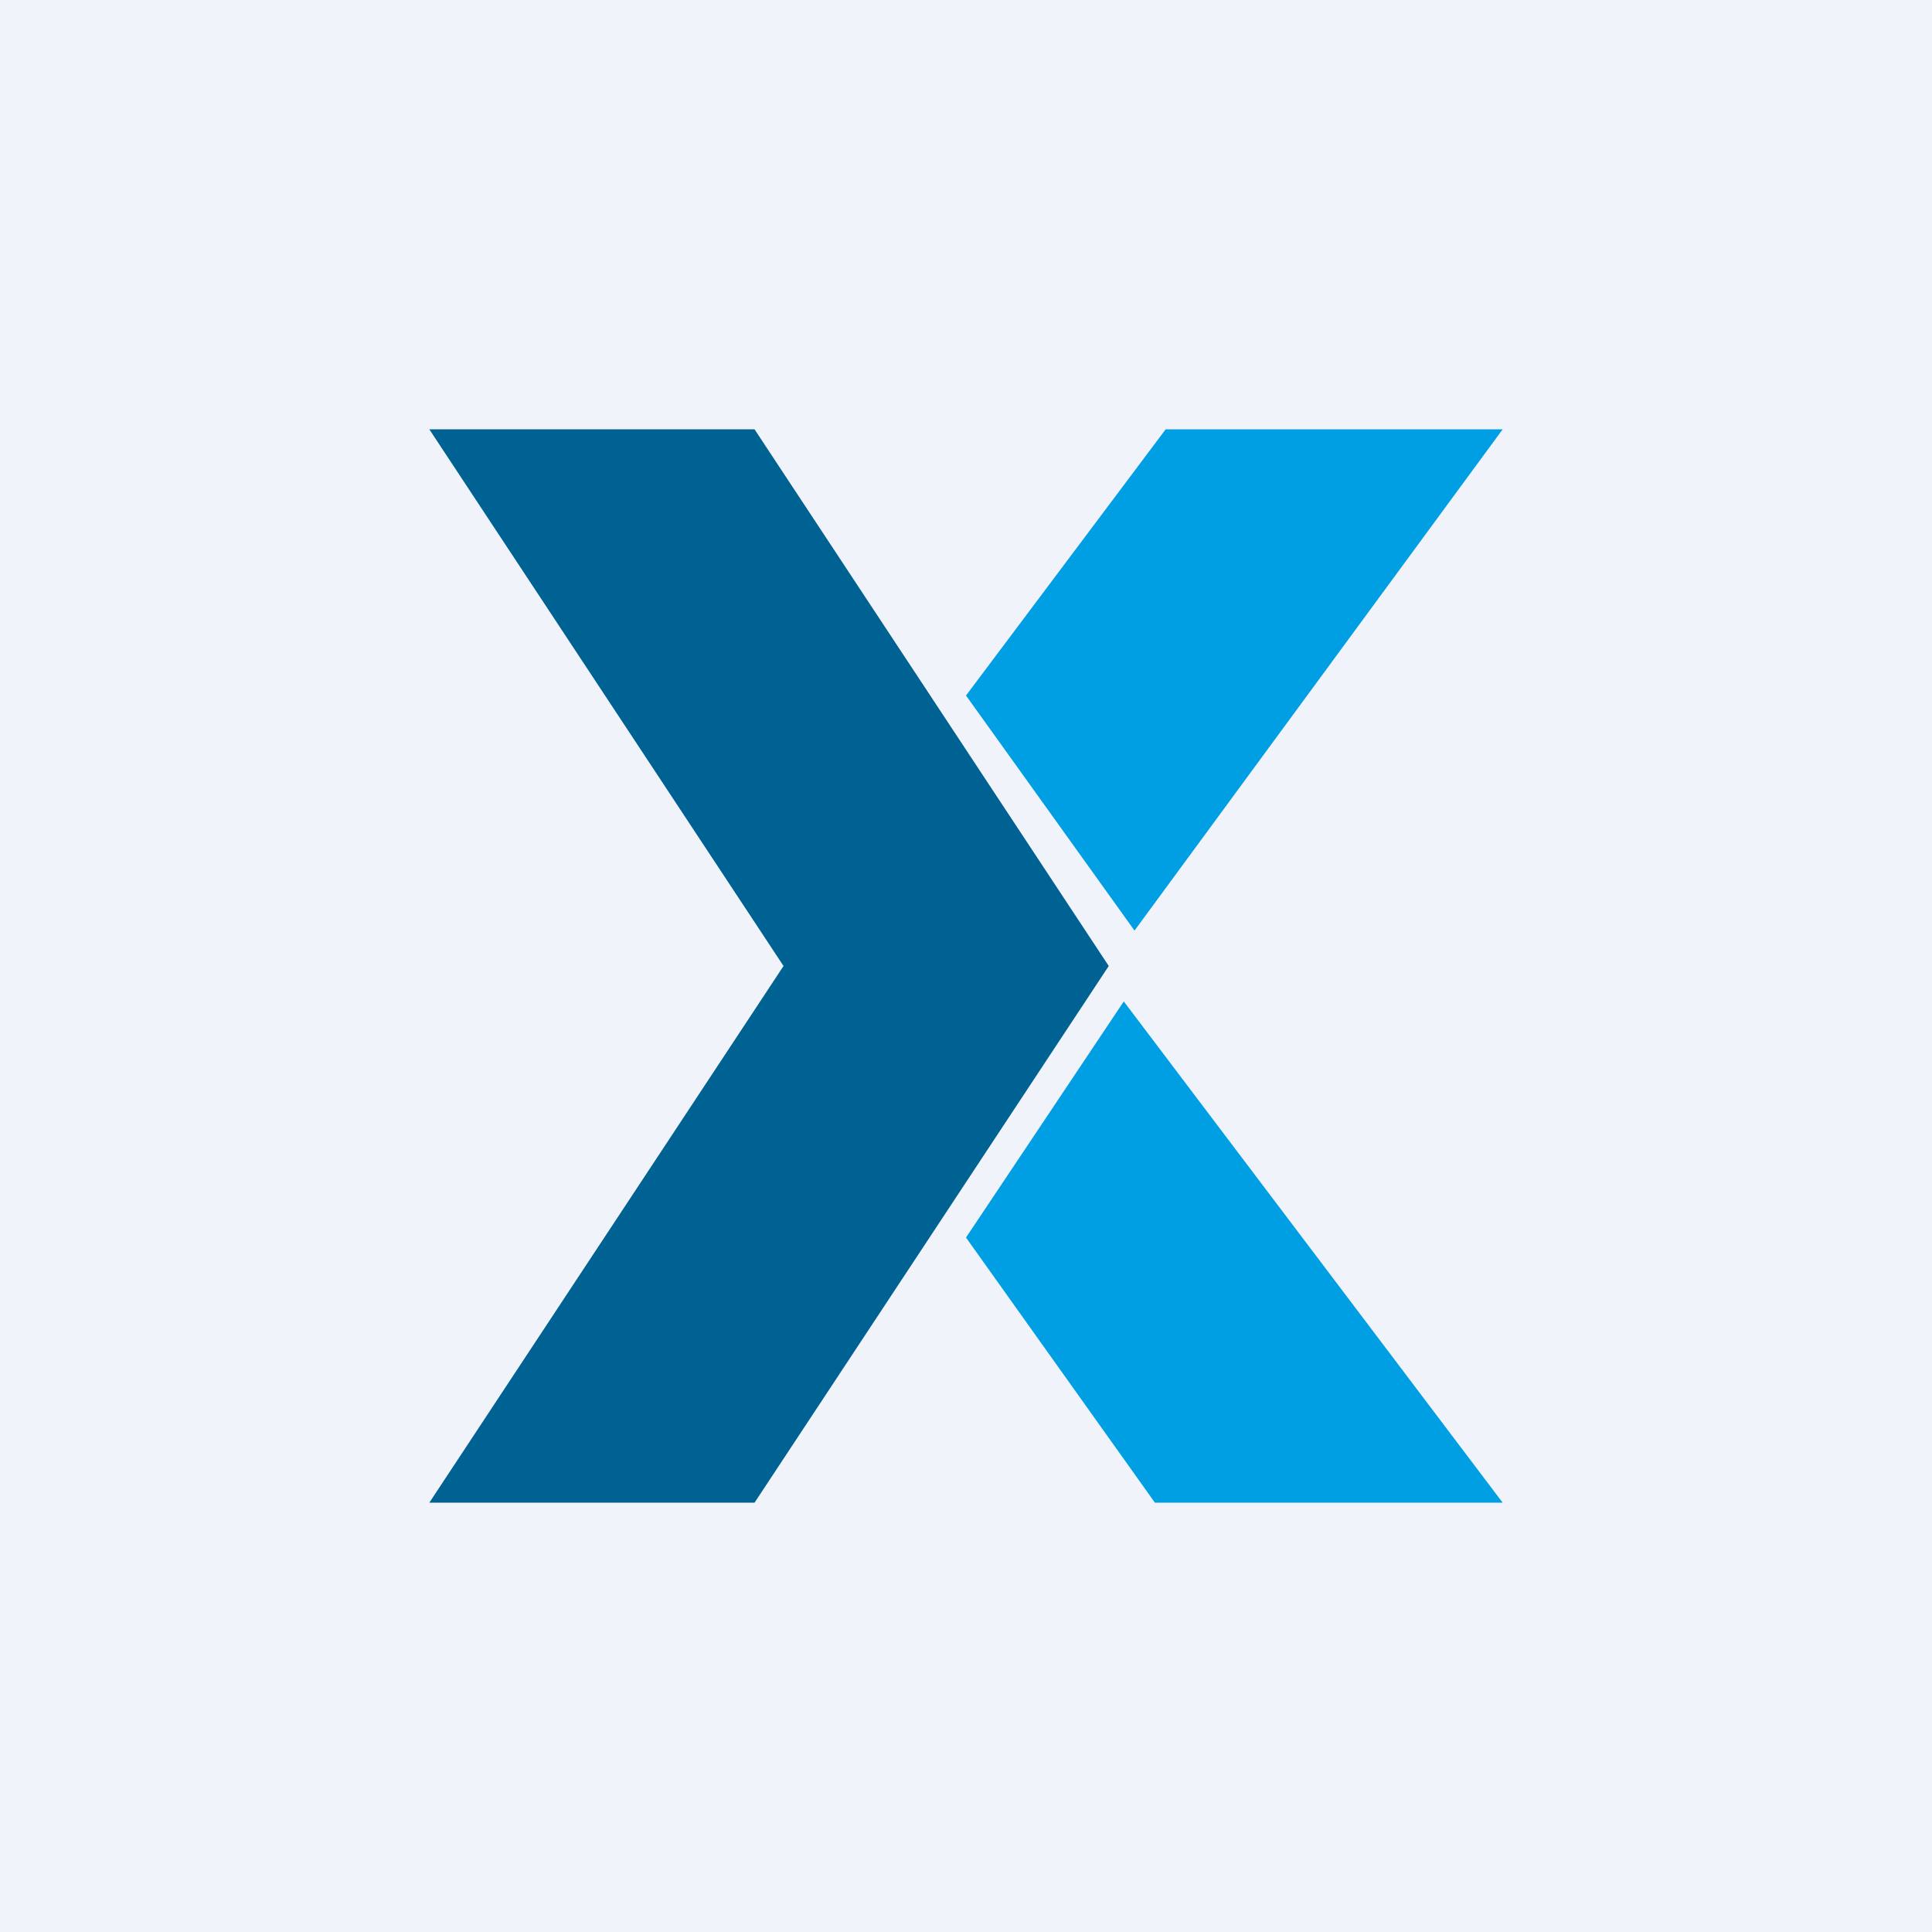
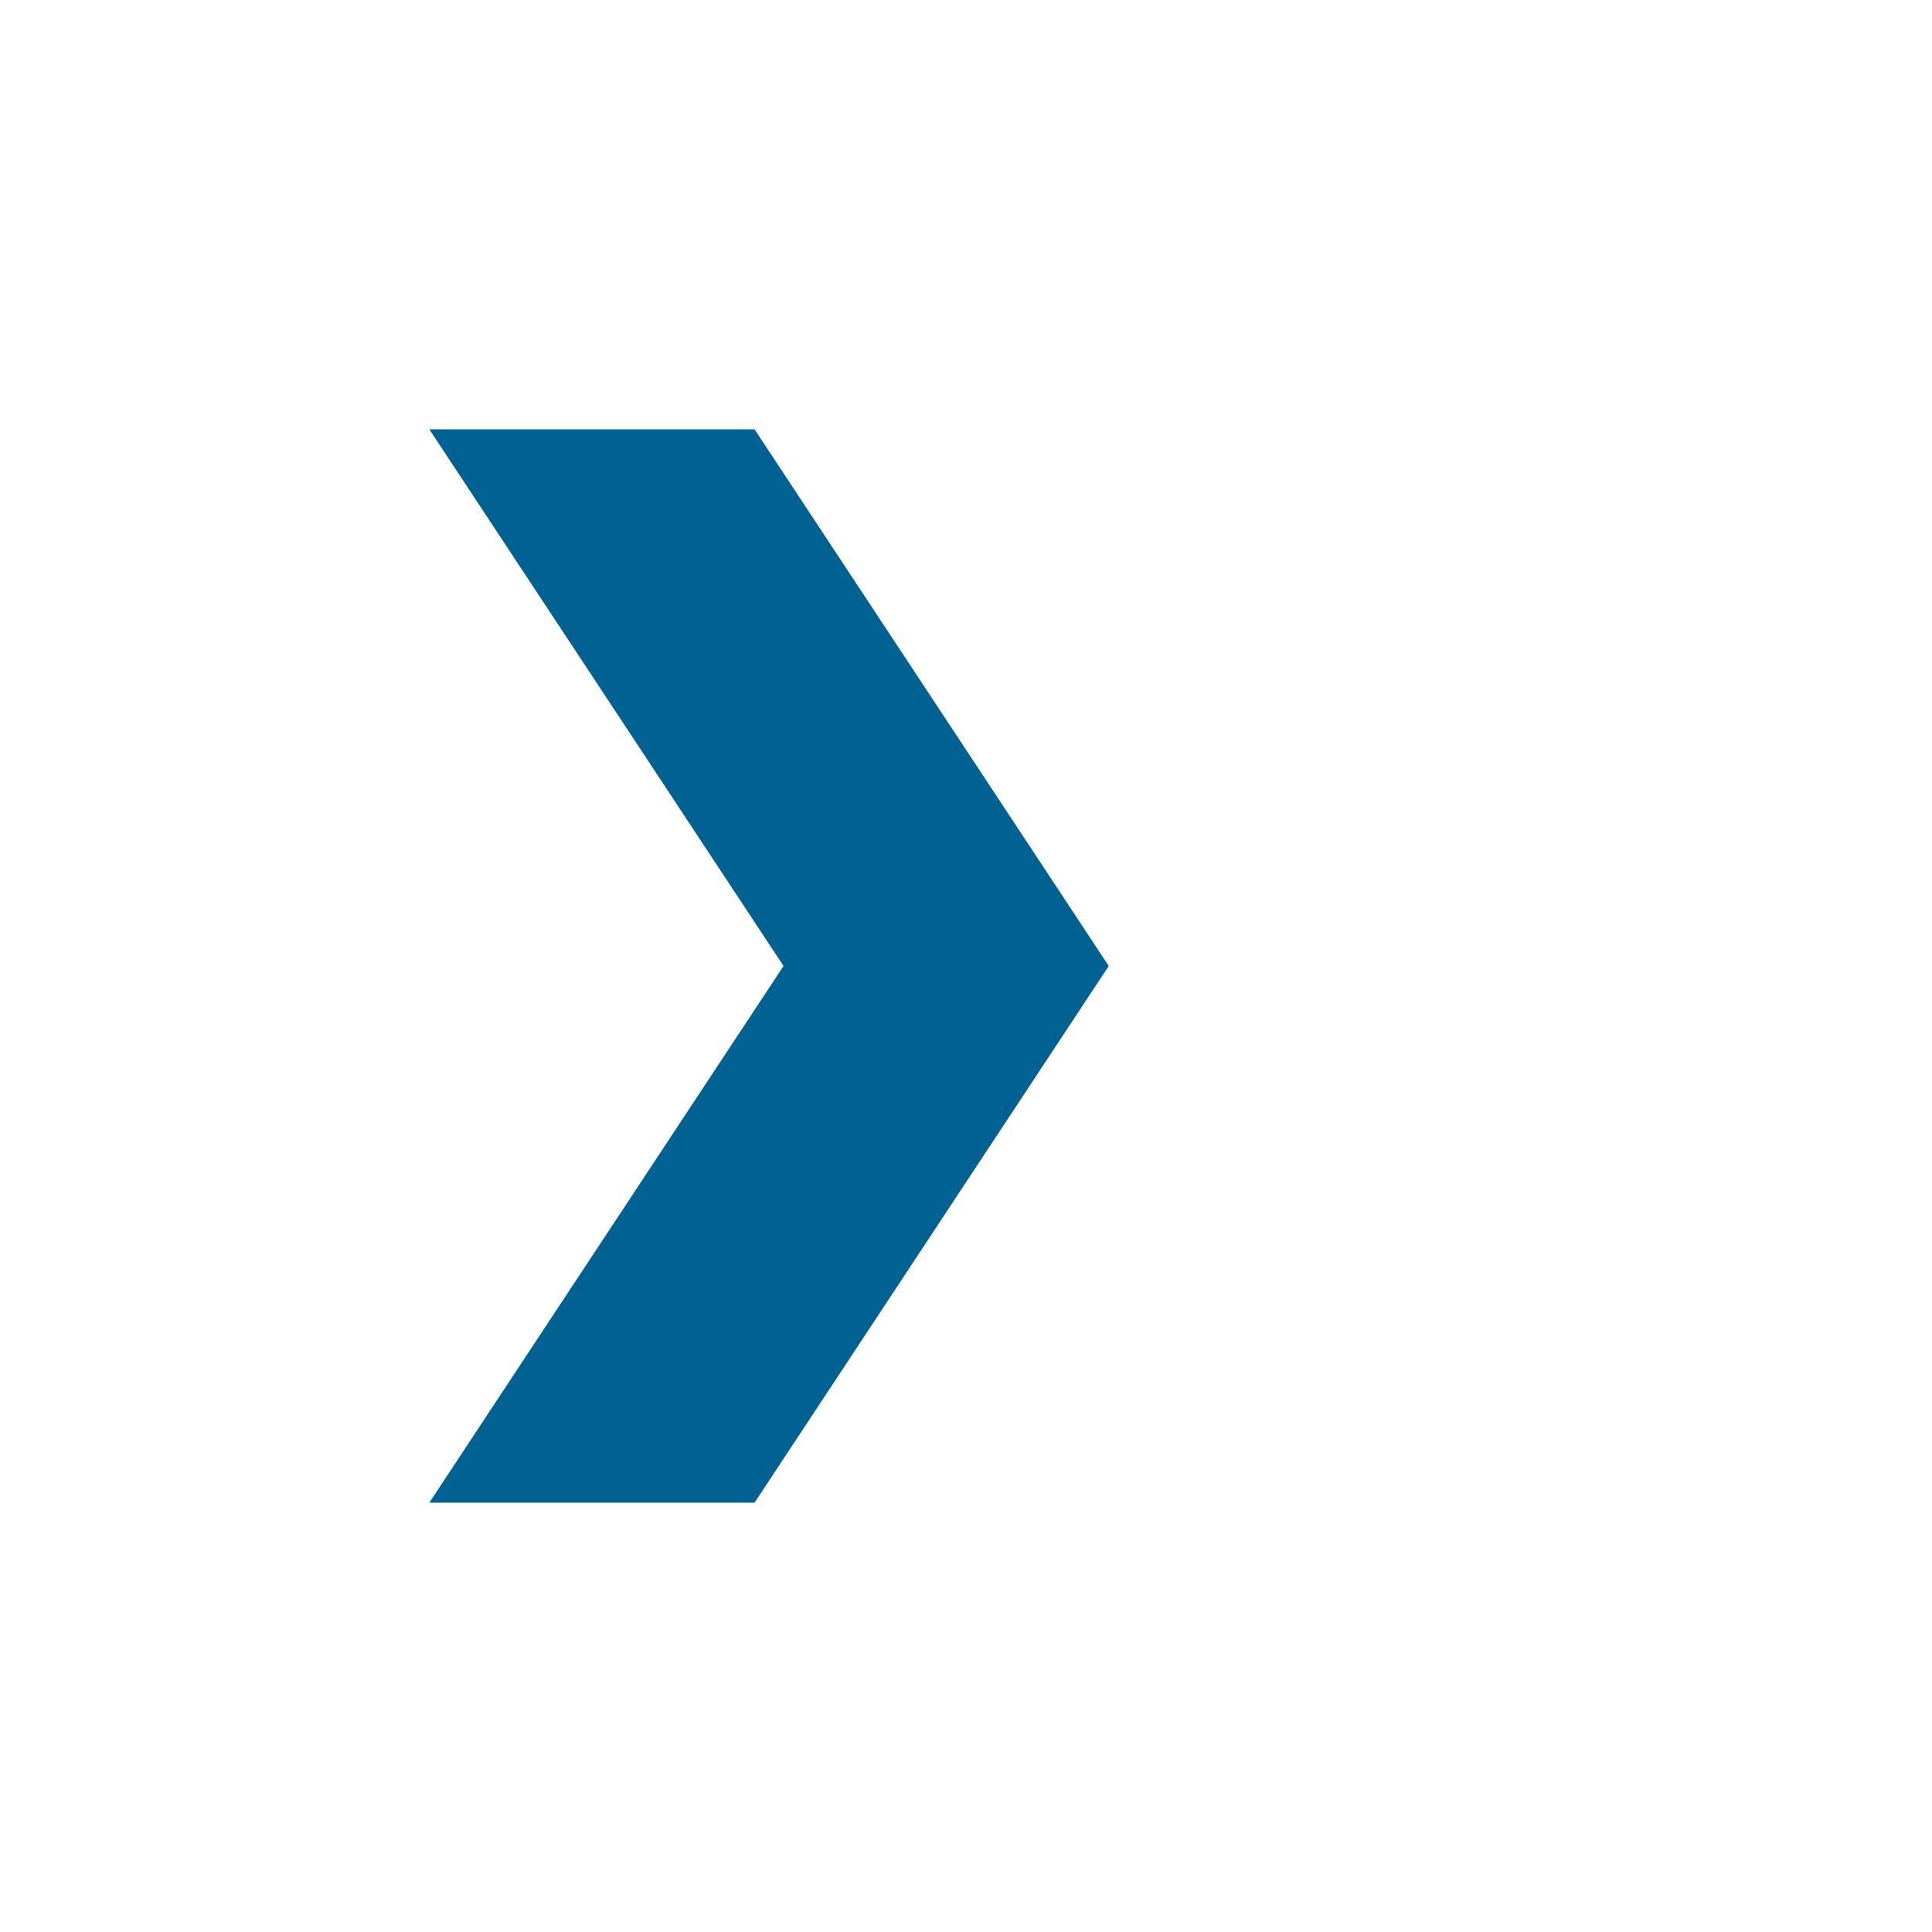
<svg xmlns="http://www.w3.org/2000/svg" width="18" height="18" viewBox="0 0 18 18">
-   <path fill="#F0F3FA" d="M0 0h18v18H0z" />
  <path d="M7.03 4H4l3.3 5L4 14h3.03l3.3-5-3.3-5Z" fill="#006293" />
-   <path d="M14 4h-3.14L9 6.48l1.57 2.19L14 4ZM14 14l-3.53-4.67L9 11.53 10.76 14H14Z" fill="#009FE3" />
</svg>